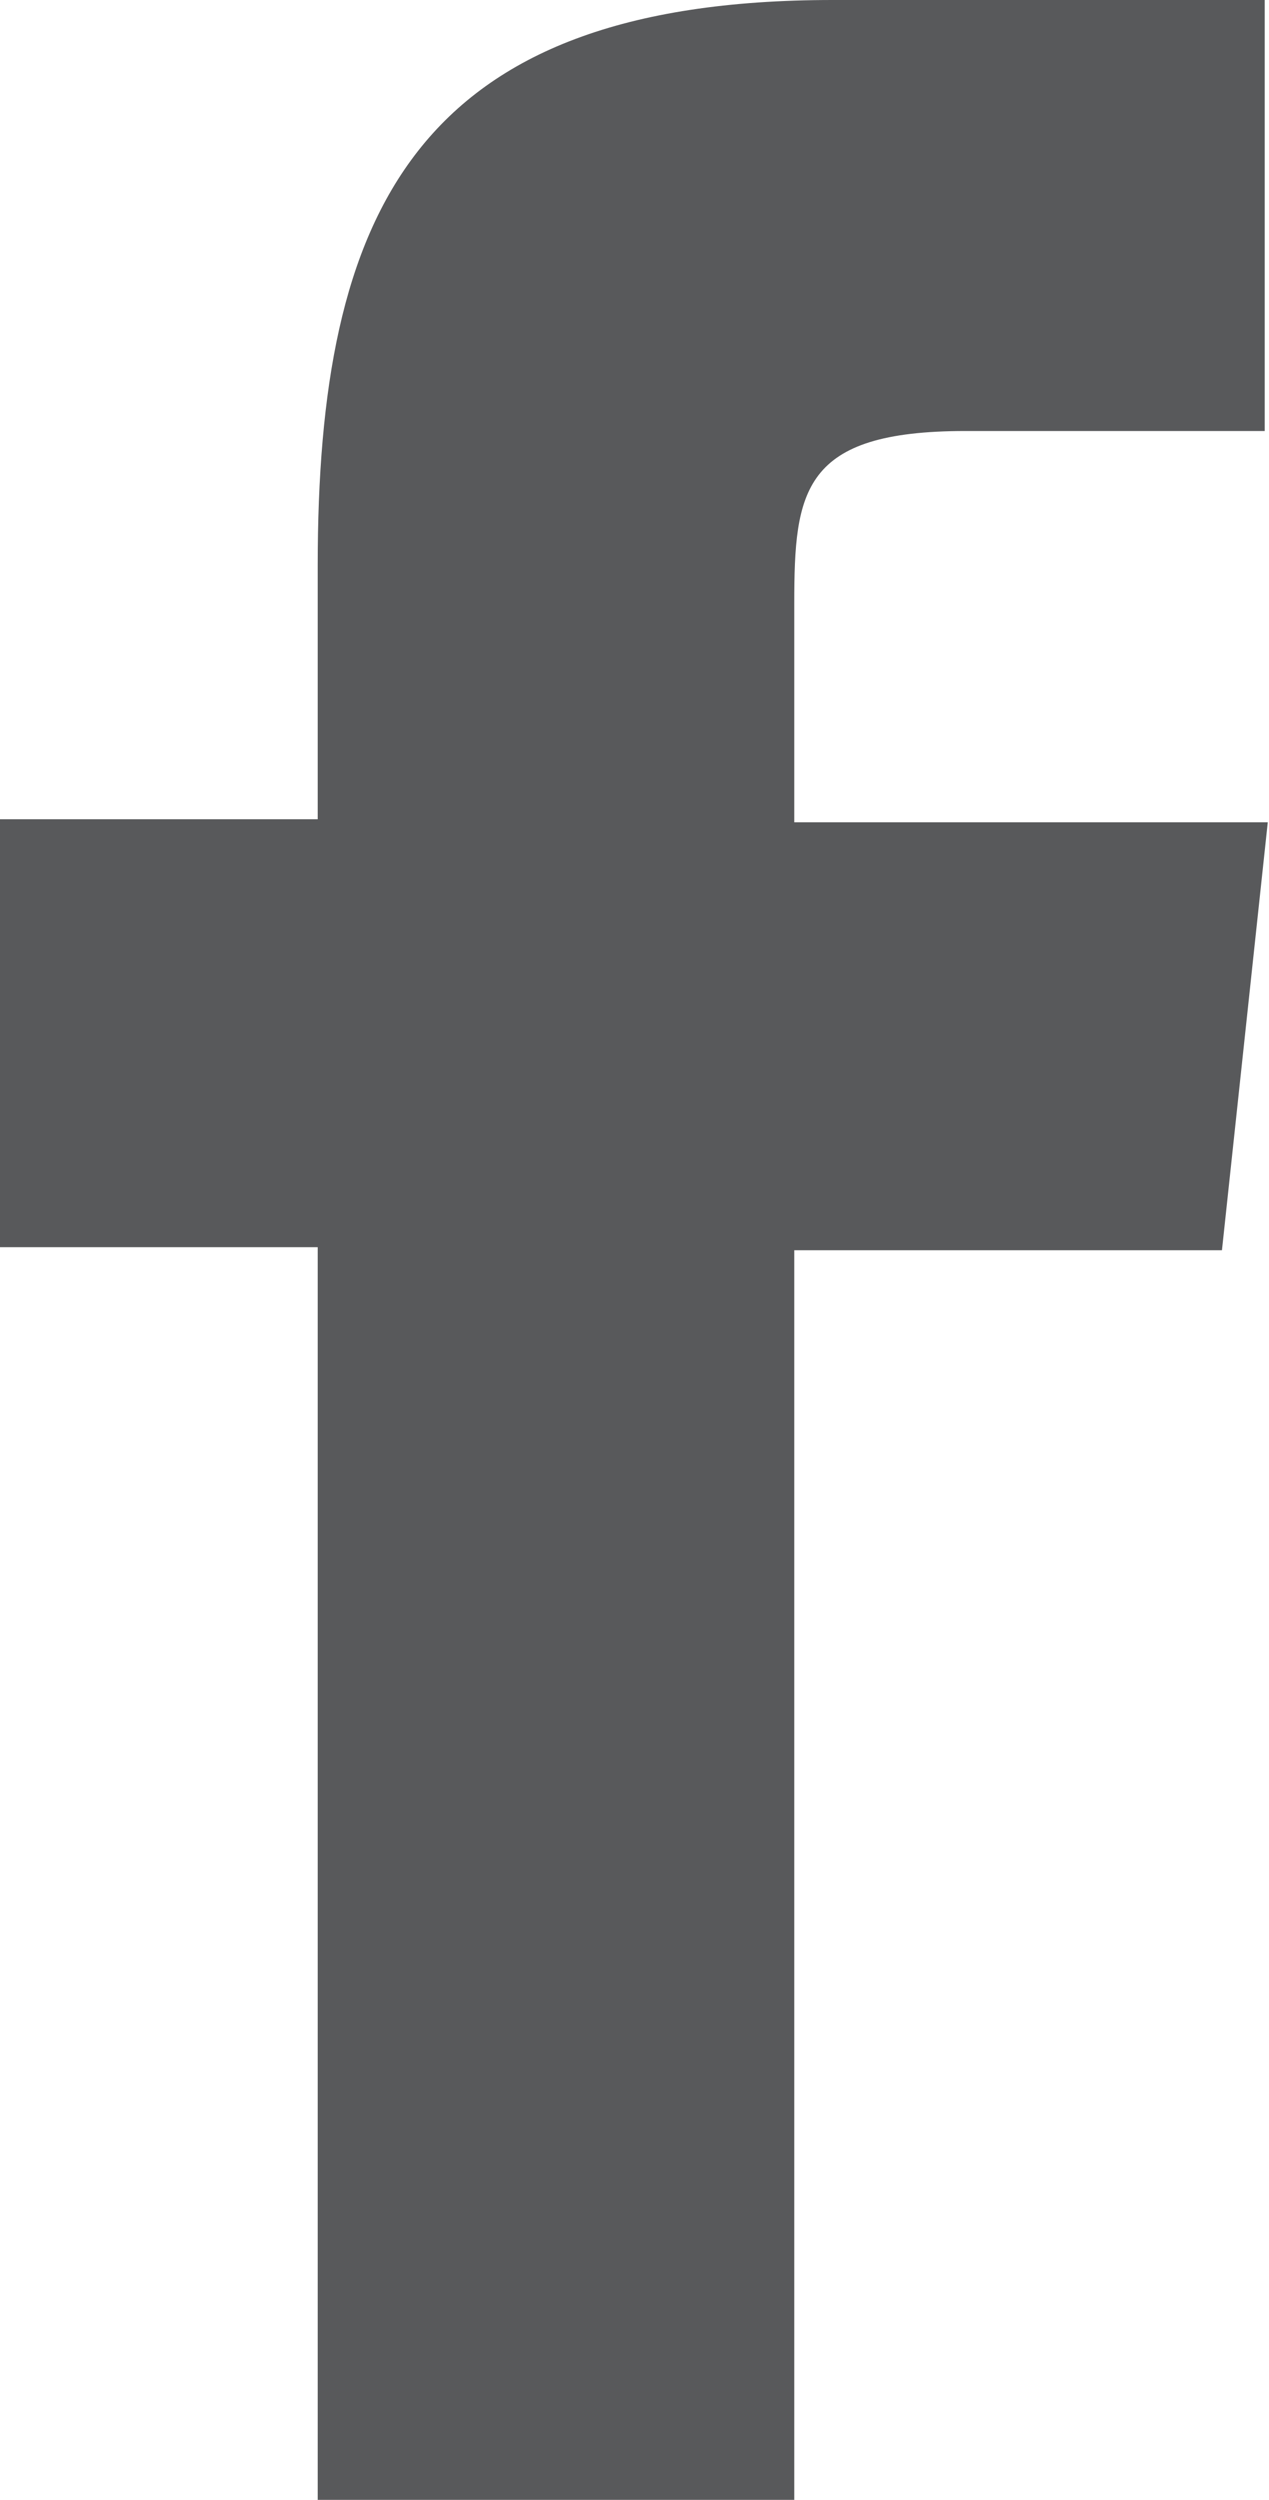
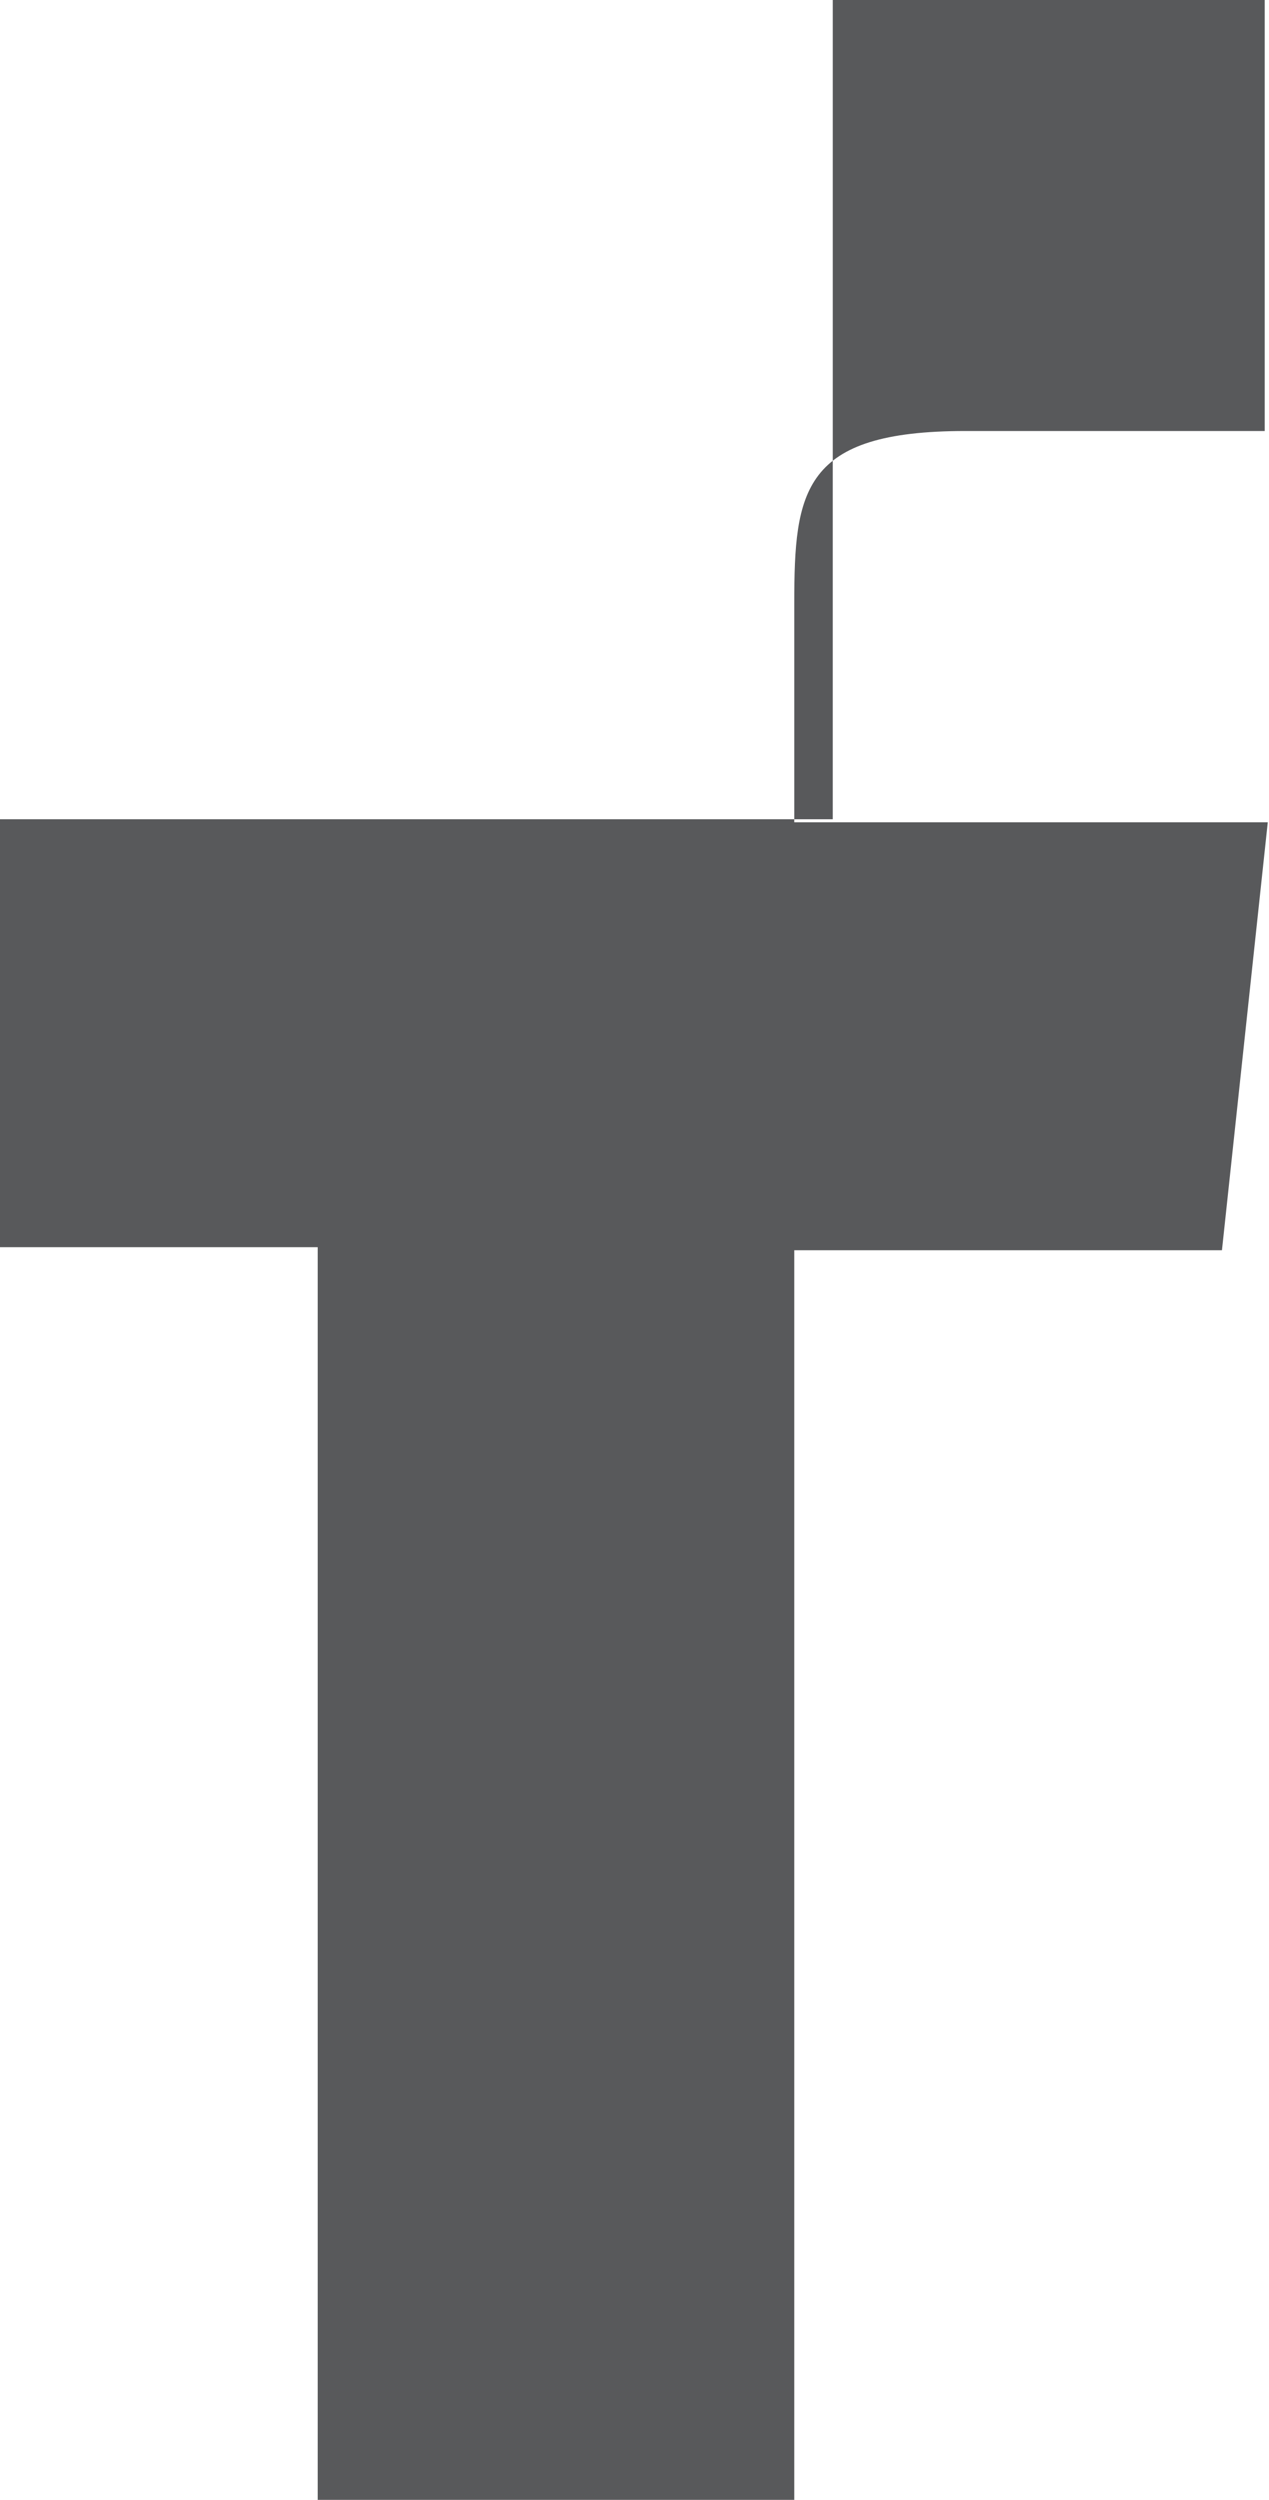
<svg xmlns="http://www.w3.org/2000/svg" viewBox="0 0 20.77 40.89">
  <defs>
    <style>.cls-1{fill:#58595b;fill-rule:evenodd;}</style>
  </defs>
  <g id="Layer_2" data-name="Layer 2">
    <g id="圖層_1" data-name="圖層 1">
-       <path class="cls-1" d="M5.2,40.89H13V20.45h7l.75-7H13V9.87c0-1.84.13-2.82,2.8-2.82H20.7V0H13.63C6.77,0,5.2,3.5,5.2,9.25V13.4H0v7H5.2Z" />
+       <path class="cls-1" d="M5.2,40.89H13V20.45h7l.75-7H13V9.87c0-1.84.13-2.82,2.8-2.82H20.7V0H13.63V13.4H0v7H5.2Z" />
    </g>
  </g>
</svg>